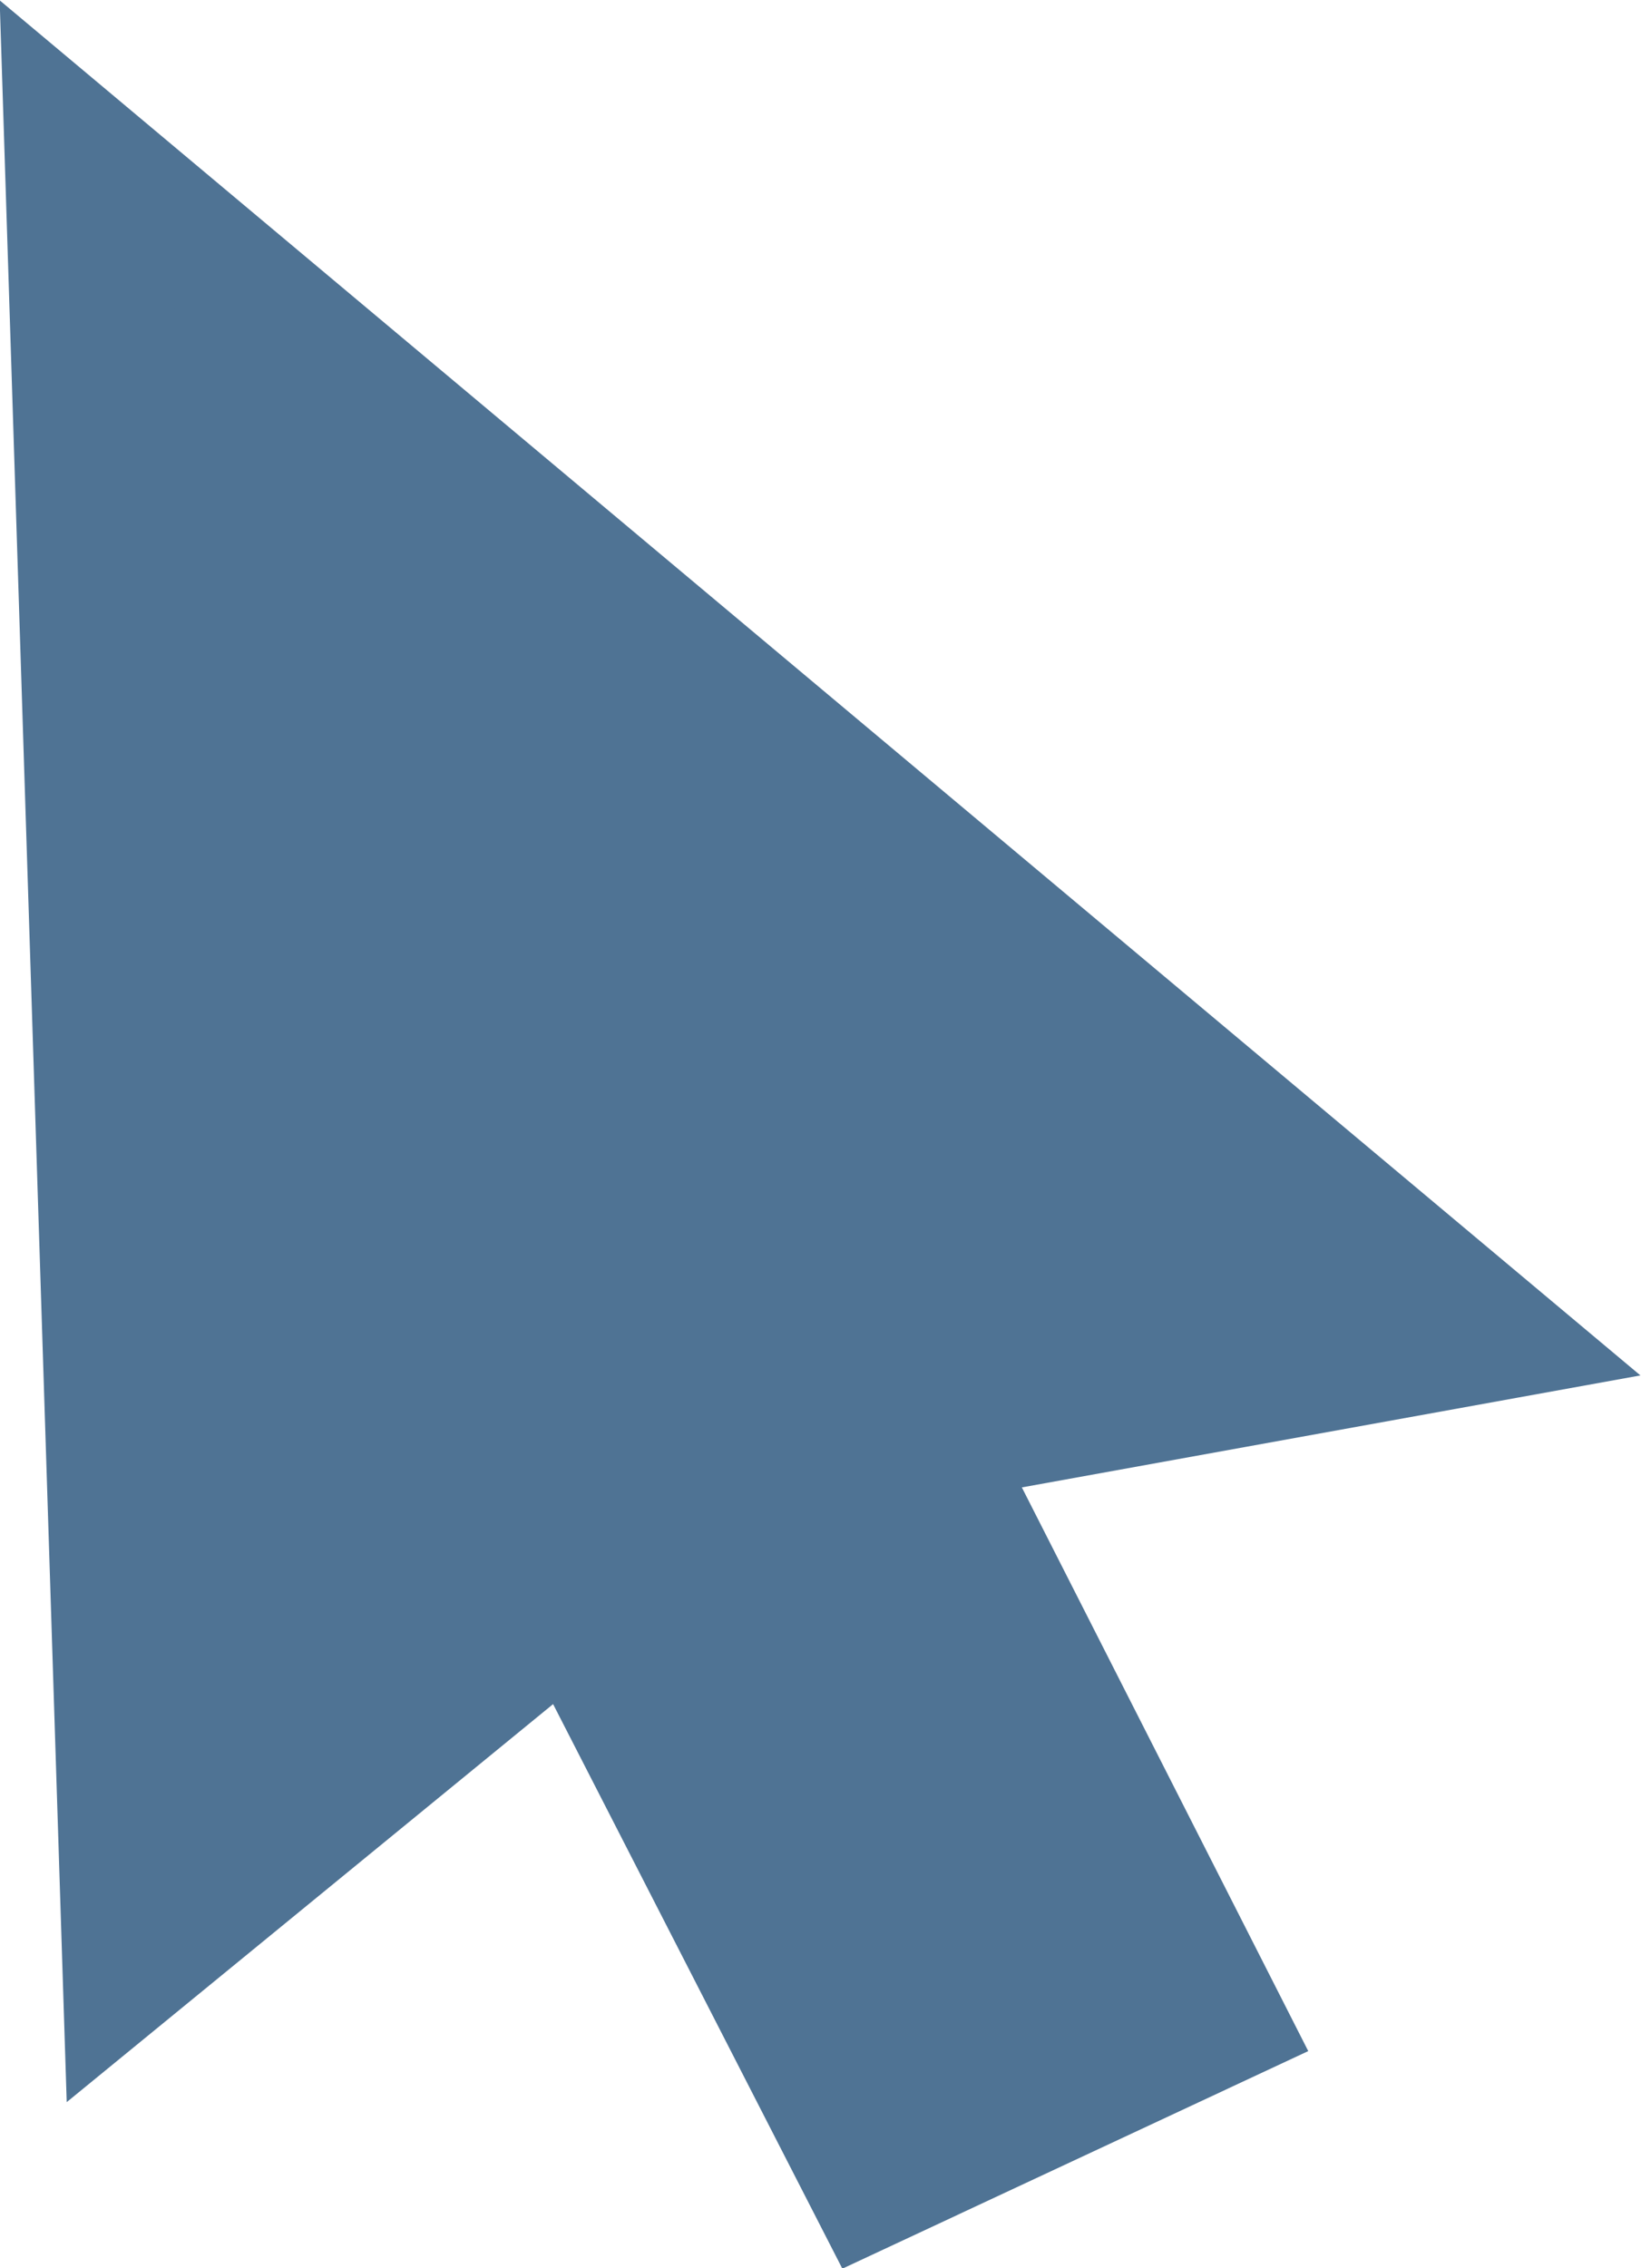
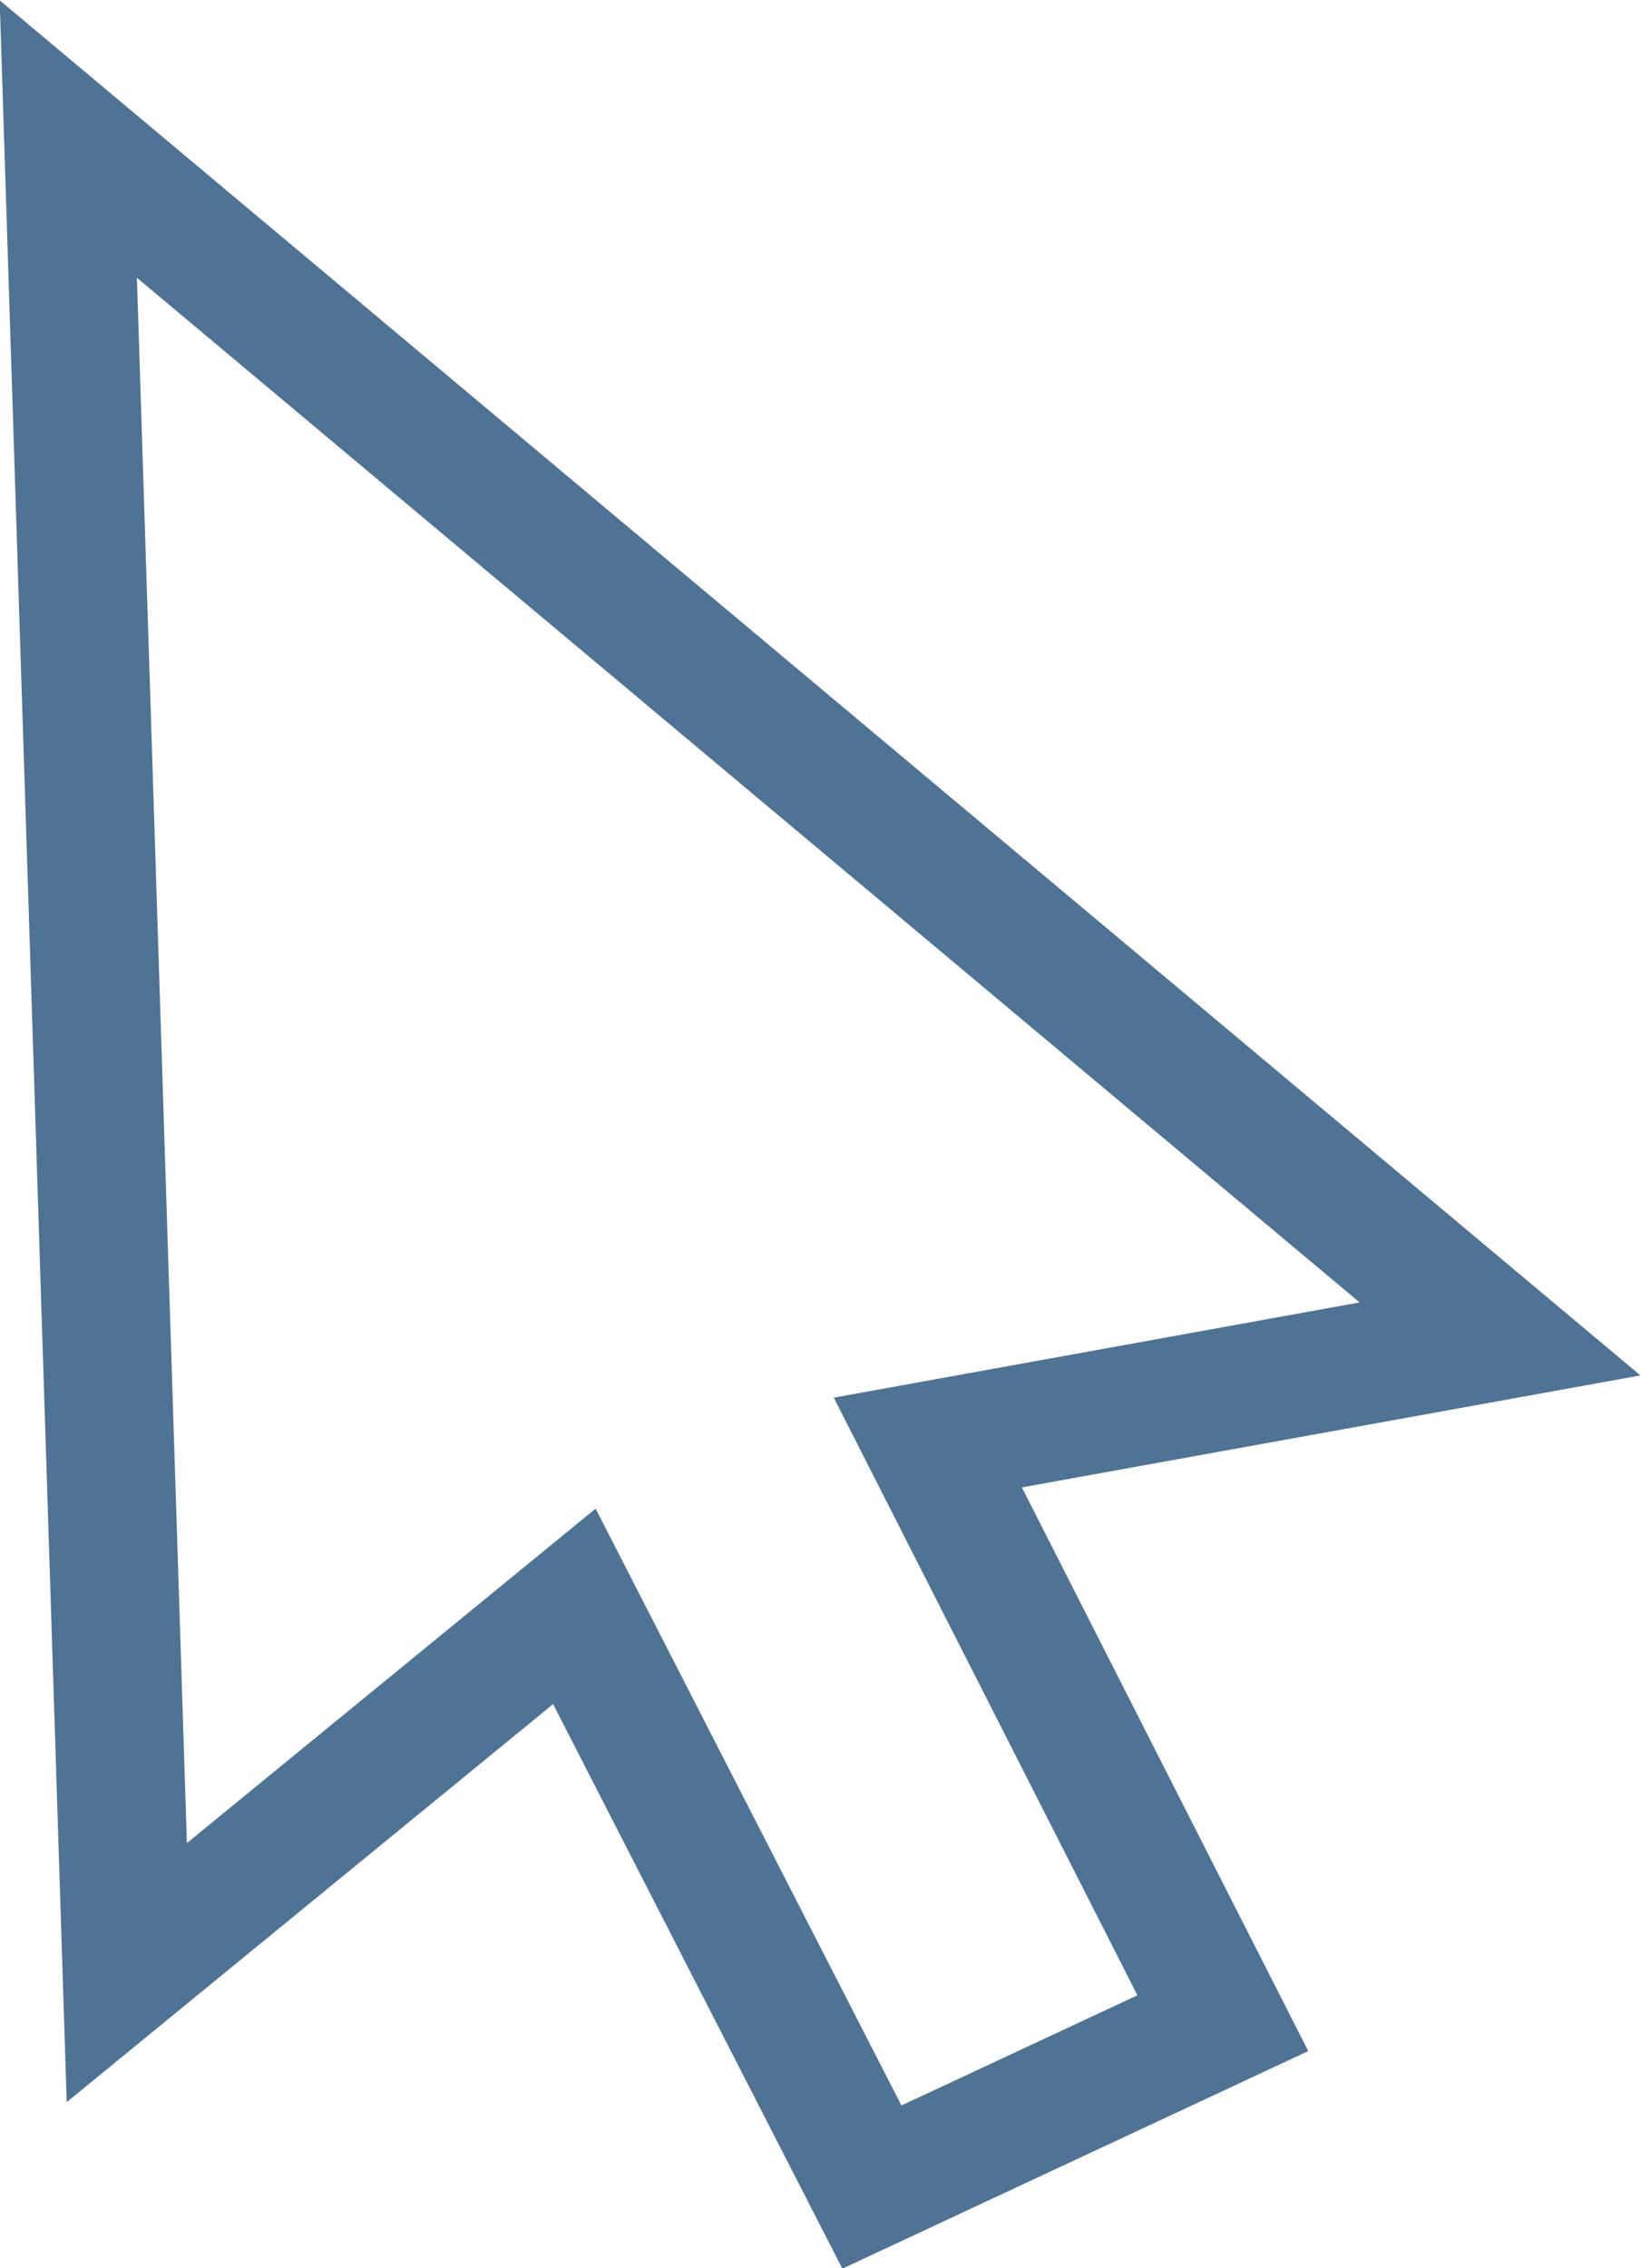
<svg xmlns="http://www.w3.org/2000/svg" fill="#000000" height="246.9" preserveAspectRatio="xMidYMid meet" version="1" viewBox="160.7 126.5 178.7 246.9" width="178.7" zoomAndPan="magnify">
  <g>
    <g id="change1_1">
-       <path d="M 324.047 272.254 L 261.738 283.531 L 293.859 346.746 L 255.645 364.582 L 223.246 301.367 L 174.508 341.238 L 168.137 141.637 L 324.047 272.254" fill="#4f7394" />
-     </g>
+       </g>
    <g id="change2_1">
      <path d="M 225.559 290.727 L 258.863 355.699 L 284.562 343.707 L 251.496 278.648 L 308.758 268.281 L 175.609 156.734 L 181.051 327.137 Z M 252.43 373.465 L 220.93 312.008 L 167.965 355.336 L 160.664 126.535 L 339.336 276.227 L 271.977 288.418 L 303.164 349.781 L 252.43 373.465" fill="#4f7394" />
    </g>
  </g>
</svg>